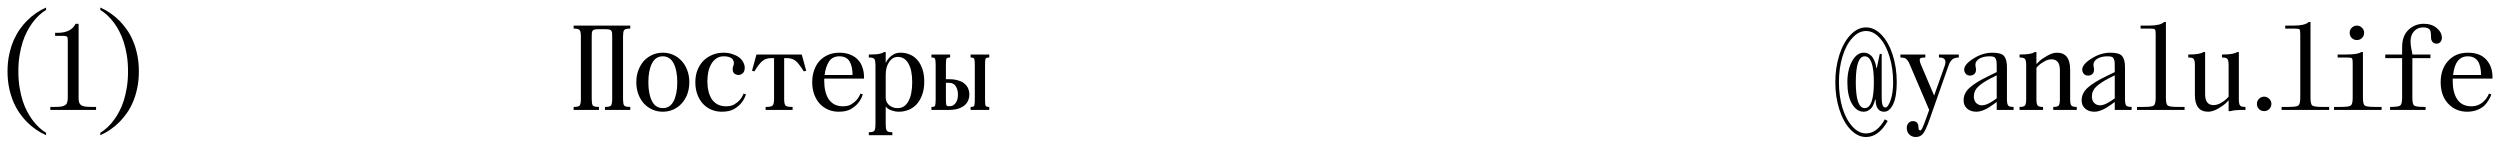
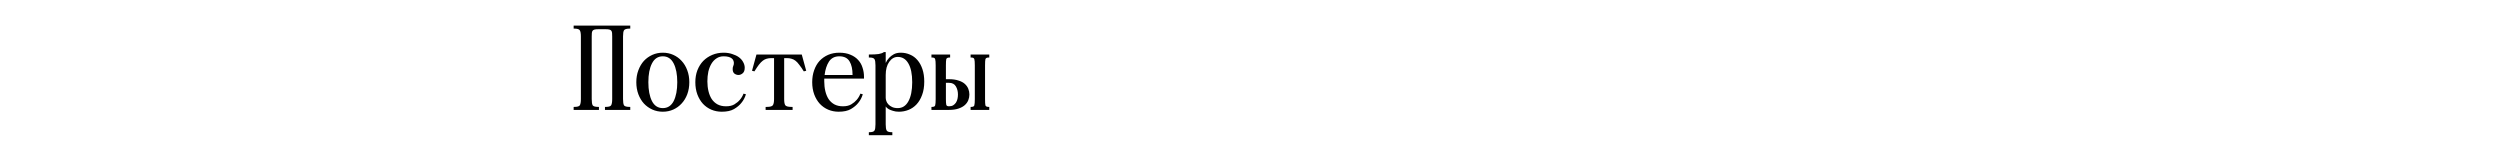
<svg xmlns="http://www.w3.org/2000/svg" viewBox="5999.78 4035.9 332.084 19.2">
  <path fill="black" fill-opacity="1" stroke="" stroke-opacity="1" stroke-width="1" fill-rule="evenodd" id="tSvg12dcb47a75" d="M 6075.98 4039.7 C 6075.98 4039.3 6075.98 4039.3 6075.98 4039.3 C 6075.98 4039.3 6083.5 4039.3 6083.5 4039.3 C 6083.5 4039.3 6083.5 4039.7 6083.5 4039.7 C 6083.5 4039.7 6083.42 4039.7 6083.42 4039.7 C 6083.015 4039.7 6082.764 4039.775 6082.668 4039.924 C 6082.583 4040.063 6082.54 4040.335 6082.54 4040.74 C 6082.54 4049.06 6082.54 4049.06 6082.54 4049.06 C 6082.54 4049.465 6082.583 4049.743 6082.668 4049.892 C 6082.764 4050.031 6083.015 4050.1 6083.42 4050.1 C 6083.5 4050.1 6083.5 4050.1 6083.5 4050.1 C 6083.5 4050.1 6083.5 4050.5 6083.5 4050.5 C 6083.5 4050.5 6080.14 4050.5 6080.14 4050.5 C 6080.14 4050.5 6080.14 4050.1 6080.14 4050.1 C 6080.14 4050.1 6080.22 4050.1 6080.22 4050.1 C 6080.625 4050.1 6080.871 4050.031 6080.956 4049.892 C 6081.052 4049.743 6081.1 4049.465 6081.1 4049.06 C 6081.1 4040.74 6081.1 4040.74 6081.1 4040.74 C 6081.1 4040.559 6081.095 4040.409 6081.084 4040.292 C 6081.073 4040.164 6081.041 4040.063 6080.988 4039.988 C 6080.935 4039.913 6080.849 4039.86 6080.732 4039.828 C 6080.615 4039.796 6080.444 4039.78 6080.22 4039.78 C 6079.26 4039.78 6079.26 4039.78 6079.26 4039.78 C 6079.036 4039.78 6078.865 4039.796 6078.748 4039.828 C 6078.631 4039.86 6078.545 4039.913 6078.492 4039.988 C 6078.439 4040.063 6078.407 4040.164 6078.396 4040.292 C 6078.385 4040.409 6078.38 4040.559 6078.38 4040.74 C 6078.38 4049.06 6078.38 4049.06 6078.38 4049.06 C 6078.38 4049.465 6078.423 4049.743 6078.508 4049.892 C 6078.604 4050.031 6078.855 4050.1 6079.26 4050.1 C 6079.34 4050.1 6079.34 4050.1 6079.34 4050.1 C 6079.34 4050.1 6079.34 4050.5 6079.34 4050.5 C 6079.34 4050.5 6075.98 4050.5 6075.98 4050.5 C 6075.98 4050.5 6075.98 4050.1 6075.98 4050.1 C 6075.98 4050.1 6076.06 4050.1 6076.06 4050.1 C 6076.465 4050.1 6076.711 4050.031 6076.796 4049.892 C 6076.892 4049.743 6076.94 4049.465 6076.94 4049.06 C 6076.94 4040.74 6076.94 4040.74 6076.94 4040.74 C 6076.94 4040.335 6076.892 4040.063 6076.796 4039.924 C 6076.711 4039.775 6076.465 4039.7 6076.06 4039.7 C 6075.98 4039.7 6075.98 4039.7 6075.98 4039.7 M 6087.824 4042.9 C 6088.326 4042.9 6088.79 4042.996 6089.216 4043.188 C 6089.643 4043.38 6090.011 4043.647 6090.32 4043.988 C 6090.64 4044.329 6090.891 4044.745 6091.072 4045.236 C 6091.254 4045.716 6091.344 4046.244 6091.344 4046.82 C 6091.344 4047.396 6091.254 4047.929 6091.072 4048.42 C 6090.891 4048.9 6090.64 4049.311 6090.32 4049.652 C 6090.011 4049.993 6089.643 4050.26 6089.216 4050.452 C 6088.79 4050.644 6088.326 4050.74 6087.824 4050.74 C 6087.323 4050.74 6086.859 4050.644 6086.432 4050.452 C 6086.006 4050.26 6085.632 4049.993 6085.312 4049.652 C 6085.003 4049.311 6084.758 4048.9 6084.576 4048.42 C 6084.395 4047.929 6084.304 4047.396 6084.304 4046.82 C 6084.304 4046.244 6084.395 4045.716 6084.576 4045.236 C 6084.758 4044.745 6085.003 4044.329 6085.312 4043.988 C 6085.632 4043.647 6086.006 4043.38 6086.432 4043.188 C 6086.859 4042.996 6087.323 4042.9 6087.824 4042.9Z M 6085.904 4046.82 C 6085.904 4047.865 6086.064 4048.703 6086.384 4049.332 C 6086.704 4049.951 6087.184 4050.26 6087.824 4050.26 C 6088.464 4050.26 6088.944 4049.951 6089.264 4049.332 C 6089.584 4048.703 6089.744 4047.865 6089.744 4046.82 C 6089.744 4045.775 6089.584 4044.943 6089.264 4044.324 C 6088.944 4043.695 6088.464 4043.38 6087.824 4043.38 C 6087.184 4043.38 6086.704 4043.695 6086.384 4044.324 C 6086.064 4044.943 6085.904 4045.775 6085.904 4046.82Z M 6095.904 4042.9 C 6096.32 4042.9 6096.699 4042.959 6097.04 4043.076 C 6097.392 4043.183 6097.691 4043.327 6097.936 4043.508 C 6098.182 4043.689 6098.368 4043.903 6098.496 4044.148 C 6098.635 4044.393 6098.704 4044.644 6098.704 4044.9 C 6098.704 4045.241 6098.614 4045.487 6098.432 4045.636 C 6098.251 4045.785 6098.064 4045.86 6097.872 4045.86 C 6097.691 4045.86 6097.515 4045.801 6097.344 4045.684 C 6097.184 4045.556 6097.104 4045.353 6097.104 4045.076 C 6097.104 4044.905 6097.131 4044.767 6097.184 4044.66 C 6097.238 4044.553 6097.264 4044.42 6097.264 4044.26 C 6097.264 4044.164 6097.243 4044.063 6097.2 4043.956 C 6097.168 4043.849 6097.099 4043.753 6096.992 4043.668 C 6096.896 4043.583 6096.758 4043.513 6096.576 4043.46 C 6096.406 4043.407 6096.182 4043.38 6095.904 4043.38 C 6095.542 4043.38 6095.227 4043.471 6094.96 4043.652 C 6094.694 4043.823 6094.47 4044.057 6094.288 4044.356 C 6094.107 4044.655 6093.968 4045.007 6093.872 4045.412 C 6093.787 4045.817 6093.744 4046.249 6093.744 4046.708 C 6093.744 4047.167 6093.792 4047.599 6093.888 4048.004 C 6093.984 4048.409 6094.128 4048.761 6094.32 4049.06 C 6094.523 4049.359 6094.779 4049.593 6095.088 4049.764 C 6095.408 4049.935 6095.787 4050.02 6096.224 4050.02 C 6096.672 4050.02 6097.04 4049.935 6097.328 4049.764 C 6097.627 4049.583 6097.867 4049.385 6098.048 4049.172 C 6098.262 4048.927 6098.427 4048.649 6098.544 4048.34 C 6098.864 4048.42 6098.864 4048.42 6098.864 4048.42 C 6098.736 4048.857 6098.534 4049.241 6098.256 4049.572 C 6098.022 4049.871 6097.696 4050.143 6097.28 4050.388 C 6096.875 4050.623 6096.336 4050.74 6095.664 4050.74 C 6095.163 4050.74 6094.699 4050.649 6094.272 4050.468 C 6093.846 4050.287 6093.472 4050.025 6093.152 4049.684 C 6092.843 4049.343 6092.598 4048.932 6092.416 4048.452 C 6092.235 4047.961 6092.144 4047.417 6092.144 4046.82 C 6092.144 4046.244 6092.235 4045.716 6092.416 4045.236 C 6092.608 4044.745 6092.87 4044.329 6093.2 4043.988 C 6093.542 4043.647 6093.942 4043.38 6094.4 4043.188 C 6094.859 4042.996 6095.36 4042.9 6095.904 4042.9Z M 6099.672 4045.3 C 6100.264 4043.14 6100.264 4043.14 6100.264 4043.14 C 6100.264 4043.14 6106.28 4043.14 6106.28 4043.14 C 6106.28 4043.14 6106.872 4045.3 6106.872 4045.3 C 6106.872 4045.3 6106.552 4045.38 6106.552 4045.38 C 6106.328 4045.017 6106.125 4044.724 6105.944 4044.5 C 6105.773 4044.265 6105.603 4044.084 6105.432 4043.956 C 6105.261 4043.828 6105.085 4043.743 6104.904 4043.7 C 6104.733 4043.647 6104.536 4043.62 6104.312 4043.62 C 6103.944 4043.62 6103.944 4043.62 6103.944 4043.62 C 6103.944 4043.62 6103.944 4049.06 6103.944 4049.06 C 6103.944 4049.455 6103.992 4049.727 6104.088 4049.876 C 6104.195 4050.025 6104.467 4050.1 6104.904 4050.1 C 6105.064 4050.1 6105.064 4050.1 6105.064 4050.1 C 6105.064 4050.1 6105.064 4050.5 6105.064 4050.5 C 6105.064 4050.5 6101.48 4050.5 6101.48 4050.5 C 6101.48 4050.5 6101.48 4050.1 6101.48 4050.1 C 6101.48 4050.1 6101.64 4050.1 6101.64 4050.1 C 6102.077 4050.1 6102.344 4050.025 6102.44 4049.876 C 6102.547 4049.727 6102.6 4049.455 6102.6 4049.06 C 6102.6 4043.62 6102.6 4043.62 6102.6 4043.62 C 6102.6 4043.62 6102.232 4043.62 6102.232 4043.62 C 6102.008 4043.62 6101.805 4043.647 6101.624 4043.7 C 6101.453 4043.743 6101.283 4043.828 6101.112 4043.956 C 6100.941 4044.084 6100.765 4044.265 6100.584 4044.5 C 6100.413 4044.724 6100.216 4045.017 6099.992 4045.38 C 6099.672 4045.3 6099.672 4045.3 6099.672 4045.3 M 6107.668 4046.82 C 6107.668 4046.244 6107.753 4045.716 6107.924 4045.236 C 6108.095 4044.745 6108.335 4044.329 6108.644 4043.988 C 6108.964 4043.647 6109.343 4043.38 6109.78 4043.188 C 6110.228 4042.996 6110.724 4042.9 6111.268 4042.9 C 6111.844 4042.9 6112.34 4042.991 6112.756 4043.172 C 6113.172 4043.343 6113.513 4043.577 6113.78 4043.876 C 6114.047 4044.164 6114.239 4044.505 6114.356 4044.9 C 6114.484 4045.284 6114.548 4045.684 6114.548 4046.1 C 6114.548 4046.34 6114.548 4046.34 6114.548 4046.34 C 6114.548 4046.34 6109.268 4046.34 6109.268 4046.34 C 6109.268 4046.34 6109.268 4046.708 6109.268 4046.708 C 6109.268 4047.167 6109.316 4047.599 6109.412 4048.004 C 6109.508 4048.409 6109.652 4048.761 6109.844 4049.06 C 6110.047 4049.359 6110.303 4049.593 6110.612 4049.764 C 6110.932 4049.935 6111.311 4050.02 6111.748 4050.02 C 6112.196 4050.02 6112.564 4049.935 6112.852 4049.764 C 6113.151 4049.583 6113.391 4049.385 6113.572 4049.172 C 6113.785 4048.927 6113.951 4048.649 6114.068 4048.34 C 6114.388 4048.42 6114.388 4048.42 6114.388 4048.42 C 6114.26 4048.857 6114.057 4049.241 6113.78 4049.572 C 6113.545 4049.871 6113.22 4050.143 6112.804 4050.388 C 6112.399 4050.623 6111.86 4050.74 6111.188 4050.74 C 6110.687 4050.74 6110.223 4050.649 6109.796 4050.468 C 6109.369 4050.287 6108.996 4050.025 6108.676 4049.684 C 6108.367 4049.343 6108.121 4048.932 6107.94 4048.452 C 6107.759 4047.961 6107.668 4047.417 6107.668 4046.82Z M 6113.028 4045.86 C 6113.028 4045.092 6112.895 4044.489 6112.628 4044.052 C 6112.361 4043.604 6111.908 4043.38 6111.268 4043.38 C 6110.66 4043.38 6110.201 4043.615 6109.892 4044.084 C 6109.593 4044.553 6109.401 4045.145 6109.316 4045.86 C 6113.028 4045.86 6113.028 4045.86 6113.028 4045.86 M 6115.192 4043.14 C 6115.272 4043.14 6115.272 4043.14 6115.272 4043.14 C 6115.795 4043.14 6116.205 4043.119 6116.504 4043.076 C 6116.803 4043.023 6117.032 4042.937 6117.192 4042.82 C 6117.432 4042.82 6117.432 4042.82 6117.432 4042.82 C 6117.432 4042.82 6117.432 4044.26 6117.432 4044.26 C 6117.549 4044.004 6117.704 4043.775 6117.896 4043.572 C 6118.056 4043.401 6118.259 4043.247 6118.504 4043.108 C 6118.76 4042.969 6119.069 4042.9 6119.432 4042.9 C 6119.869 4042.9 6120.28 4042.985 6120.664 4043.156 C 6121.048 4043.316 6121.379 4043.561 6121.656 4043.892 C 6121.933 4044.212 6122.152 4044.612 6122.312 4045.092 C 6122.472 4045.572 6122.552 4046.121 6122.552 4046.74 C 6122.552 4047.423 6122.456 4048.015 6122.264 4048.516 C 6122.083 4049.017 6121.837 4049.433 6121.528 4049.764 C 6121.219 4050.095 6120.861 4050.34 6120.456 4050.5 C 6120.051 4050.66 6119.629 4050.74 6119.192 4050.74 C 6118.893 4050.74 6118.632 4050.703 6118.408 4050.628 C 6118.195 4050.564 6118.013 4050.495 6117.864 4050.42 C 6117.725 4050.335 6117.619 4050.255 6117.544 4050.18 C 6117.48 4050.095 6117.443 4050.047 6117.432 4050.036 C 6117.432 4052.42 6117.432 4052.42 6117.432 4052.42 C 6117.432 4052.825 6117.475 4053.097 6117.56 4053.236 C 6117.645 4053.385 6117.869 4053.46 6118.232 4053.46 C 6118.312 4053.46 6118.312 4053.46 6118.312 4053.46 C 6118.312 4053.46 6118.312 4053.86 6118.312 4053.86 C 6118.312 4053.86 6115.192 4053.86 6115.192 4053.86 C 6115.192 4053.86 6115.192 4053.46 6115.192 4053.46 C 6115.192 4053.46 6115.272 4053.46 6115.272 4053.46 C 6115.635 4053.46 6115.859 4053.385 6115.944 4053.236 C 6116.029 4053.097 6116.072 4052.825 6116.072 4052.42 C 6116.072 4044.58 6116.072 4044.58 6116.072 4044.58 C 6116.072 4044.175 6116.029 4043.903 6115.944 4043.764 C 6115.859 4043.615 6115.635 4043.54 6115.272 4043.54 C 6115.192 4043.54 6115.192 4043.54 6115.192 4043.54 C 6115.192 4043.54 6115.192 4043.14 6115.192 4043.14 M 6117.432 4048.9 C 6117.432 4049.017 6117.459 4049.156 6117.512 4049.316 C 6117.565 4049.476 6117.656 4049.625 6117.784 4049.764 C 6117.912 4049.903 6118.077 4050.02 6118.28 4050.116 C 6118.483 4050.212 6118.733 4050.26 6119.032 4050.26 C 6119.64 4050.26 6120.109 4049.961 6120.44 4049.364 C 6120.781 4048.756 6120.952 4047.908 6120.952 4046.82 C 6120.952 4045.732 6120.781 4044.9 6120.44 4044.324 C 6120.109 4043.748 6119.64 4043.46 6119.032 4043.46 C 6118.584 4043.46 6118.205 4043.679 6117.896 4044.116 C 6117.587 4044.553 6117.432 4045.135 6117.432 4045.86 C 6117.432 4048.9 6117.432 4048.9 6117.432 4048.9 M 6125.988 4043.14 C 6125.988 4043.54 6125.988 4043.54 6125.988 4043.54 C 6125.988 4043.54 6125.908 4043.54 6125.908 4043.54 C 6125.663 4043.54 6125.519 4043.615 6125.476 4043.764 C 6125.444 4043.903 6125.428 4044.175 6125.428 4044.58 C 6125.428 4046.42 6125.428 4046.42 6125.428 4046.42 C 6125.428 4046.42 6125.828 4046.42 6125.828 4046.42 C 6126.329 4046.42 6126.751 4046.479 6127.092 4046.596 C 6127.444 4046.703 6127.727 4046.852 6127.94 4047.044 C 6128.153 4047.236 6128.308 4047.455 6128.404 4047.7 C 6128.5 4047.945 6128.548 4048.196 6128.548 4048.452 C 6128.548 4048.708 6128.5 4048.959 6128.404 4049.204 C 6128.308 4049.449 6128.153 4049.668 6127.94 4049.86 C 6127.727 4050.052 6127.444 4050.207 6127.092 4050.324 C 6126.751 4050.441 6126.329 4050.5 6125.828 4050.5 C 6123.508 4050.5 6123.508 4050.5 6123.508 4050.5 C 6123.508 4050.5 6123.508 4050.1 6123.508 4050.1 C 6123.508 4050.1 6123.588 4050.1 6123.588 4050.1 C 6123.833 4050.1 6123.972 4050.031 6124.004 4049.892 C 6124.047 4049.743 6124.068 4049.465 6124.068 4049.06 C 6124.068 4044.58 6124.068 4044.58 6124.068 4044.58 C 6124.068 4044.175 6124.047 4043.903 6124.004 4043.764 C 6123.972 4043.615 6123.833 4043.54 6123.588 4043.54 C 6123.508 4043.54 6123.508 4043.54 6123.508 4043.54 C 6123.508 4043.54 6123.508 4043.14 6123.508 4043.14 C 6123.508 4043.14 6125.988 4043.14 6125.988 4043.14 M 6131.188 4043.14 C 6131.188 4043.54 6131.188 4043.54 6131.188 4043.54 C 6131.188 4043.54 6131.108 4043.54 6131.108 4043.54 C 6130.863 4043.54 6130.719 4043.615 6130.676 4043.764 C 6130.644 4043.903 6130.628 4044.175 6130.628 4044.58 C 6130.628 4049.06 6130.628 4049.06 6130.628 4049.06 C 6130.628 4049.465 6130.644 4049.743 6130.676 4049.892 C 6130.719 4050.031 6130.863 4050.1 6131.108 4050.1 C 6131.188 4050.1 6131.188 4050.1 6131.188 4050.1 C 6131.188 4050.1 6131.188 4050.5 6131.188 4050.5 C 6131.188 4050.5 6128.708 4050.5 6128.708 4050.5 C 6128.708 4050.5 6128.708 4050.1 6128.708 4050.1 C 6128.708 4050.1 6128.788 4050.1 6128.788 4050.1 C 6129.033 4050.1 6129.172 4050.031 6129.204 4049.892 C 6129.247 4049.743 6129.268 4049.465 6129.268 4049.06 C 6129.268 4044.58 6129.268 4044.58 6129.268 4044.58 C 6129.268 4044.175 6129.247 4043.903 6129.204 4043.764 C 6129.172 4043.615 6129.033 4043.54 6128.788 4043.54 C 6128.708 4043.54 6128.708 4043.54 6128.708 4043.54 C 6128.708 4043.54 6128.708 4043.14 6128.708 4043.14 C 6128.708 4043.14 6131.188 4043.14 6131.188 4043.14 M 6125.428 4046.9 C 6125.428 4049.06 6125.428 4049.06 6125.428 4049.06 C 6125.428 4049.423 6125.444 4049.673 6125.476 4049.812 C 6125.508 4049.951 6125.625 4050.02 6125.828 4050.02 C 6126.052 4050.02 6126.239 4049.977 6126.388 4049.892 C 6126.537 4049.796 6126.66 4049.679 6126.756 4049.54 C 6126.852 4049.391 6126.921 4049.225 6126.964 4049.044 C 6127.007 4048.852 6127.028 4048.655 6127.028 4048.452 C 6127.028 4048.047 6126.937 4047.689 6126.756 4047.38 C 6126.575 4047.06 6126.265 4046.9 6125.828 4046.9 C 6125.428 4046.9 6125.428 4046.9 6125.428 4046.9" />
-   <path fill="black" fill-opacity="1" stroke="" stroke-opacity="1" stroke-width="1" fill-rule="evenodd" id="tSvg12ef6e0f486" d="M 6247.476 4043.38 C 6246.687 4043.38 6246.292 4044.527 6246.292 4046.82 C 6246.292 4049.113 6246.687 4050.26 6247.476 4050.26 C 6248.287 4050.26 6248.692 4049.113 6248.692 4046.82 C 6248.692 4044.527 6248.287 4043.38 6247.476 4043.38Z M 6251.252 4046.82 C 6251.252 4045.593 6251.092 4044.463 6250.772 4043.428 C 6250.463 4042.383 6250.031 4041.556 6249.476 4040.948 C 6248.921 4040.329 6248.313 4040.02 6247.652 4040.02 C 6246.991 4040.02 6246.383 4040.329 6245.828 4040.948 C 6245.273 4041.556 6244.836 4042.383 6244.516 4043.428 C 6244.207 4044.463 6244.052 4045.593 6244.052 4046.82 C 6244.052 4048.047 6244.207 4049.183 6244.516 4050.228 C 6244.836 4051.263 6245.273 4052.084 6245.828 4052.692 C 6246.383 4053.311 6246.991 4053.62 6247.652 4053.62 C 6248.623 4053.62 6249.455 4052.996 6250.148 4051.748 C 6250.532 4051.972 6250.532 4051.972 6250.532 4051.972 C 6249.732 4053.391 6248.772 4054.1 6247.652 4054.1 C 6246.916 4054.1 6246.233 4053.775 6245.604 4053.124 C 6244.975 4052.473 6244.479 4051.588 6244.116 4050.468 C 6243.753 4049.348 6243.572 4048.132 6243.572 4046.82 C 6243.572 4045.508 6243.753 4044.292 6244.116 4043.172 C 6244.479 4042.052 6244.975 4041.167 6245.604 4040.516 C 6246.233 4039.865 6246.916 4039.54 6247.652 4039.54 C 6248.388 4039.54 6249.071 4039.865 6249.7 4040.516 C 6250.329 4041.167 6250.825 4042.052 6251.188 4043.172 C 6251.551 4044.292 6251.732 4045.508 6251.732 4046.82 C 6251.732 4048.1 6251.572 4049.076 6251.252 4049.748 C 6250.932 4050.409 6250.532 4050.74 6250.052 4050.74 C 6249.689 4050.74 6249.412 4050.607 6249.22 4050.34 C 6249.028 4050.073 6248.932 4049.7 6248.932 4049.22 C 6248.932 4049.14 6248.932 4049.14 6248.932 4049.14 C 6248.932 4049.14 6248.852 4049.14 6248.852 4049.14 C 6248.841 4049.183 6248.825 4049.241 6248.804 4049.316 C 6248.793 4049.391 6248.751 4049.519 6248.676 4049.7 C 6248.612 4049.881 6248.527 4050.041 6248.42 4050.18 C 6248.324 4050.319 6248.175 4050.447 6247.972 4050.564 C 6247.78 4050.681 6247.567 4050.74 6247.332 4050.74 C 6246.713 4050.74 6246.196 4050.388 6245.78 4049.684 C 6245.375 4048.98 6245.172 4048.025 6245.172 4046.82 C 6245.172 4045.711 6245.38 4044.783 6245.796 4044.036 C 6246.212 4043.279 6246.724 4042.9 6247.332 4042.9 C 6247.62 4042.9 6247.871 4042.969 6248.084 4043.108 C 6248.308 4043.247 6248.473 4043.417 6248.58 4043.62 C 6248.697 4043.812 6248.788 4044.004 6248.852 4044.196 C 6248.927 4044.388 6248.969 4044.553 6248.98 4044.692 C 6249.012 4044.9 6249.012 4044.9 6249.012 4044.9 C 6249.012 4044.9 6249.092 4044.9 6249.092 4044.9 C 6249.092 4044.9 6249.476 4043.06 6249.476 4043.06 C 6249.476 4043.06 6249.732 4043.06 6249.732 4043.06 C 6249.732 4043.06 6249.732 4048.9 6249.732 4048.9 C 6249.732 4049.753 6249.892 4050.18 6250.212 4050.18 C 6250.457 4050.18 6250.692 4049.855 6250.916 4049.204 C 6251.14 4048.553 6251.252 4047.759 6251.252 4046.82Z M 6259.977 4043.14 C 6259.977 4043.54 6259.977 4043.54 6259.977 4043.54 C 6259.742 4043.54 6259.545 4043.572 6259.385 4043.636 C 6259.225 4043.689 6259.092 4043.785 6258.985 4043.924 C 6258.878 4044.052 6258.793 4044.18 6258.729 4044.308 C 6258.676 4044.425 6258.612 4044.596 6258.537 4044.82 C 6256.105 4051.732 6256.105 4051.732 6256.105 4051.732 C 6255.796 4052.628 6255.518 4053.247 6255.273 4053.588 C 6255.028 4053.929 6254.692 4054.1 6254.265 4054.1 C 6253.913 4054.1 6253.625 4053.988 6253.401 4053.764 C 6253.177 4053.54 6253.065 4053.257 6253.065 4052.916 C 6253.065 4052.639 6253.14 4052.415 6253.289 4052.244 C 6253.449 4052.073 6253.641 4051.988 6253.865 4051.988 C 6254.366 4051.988 6254.617 4052.276 6254.617 4052.852 C 6254.617 4053.097 6254.697 4053.22 6254.857 4053.22 C 6254.942 4053.22 6255.033 4053.119 6255.129 4052.916 C 6255.225 4052.724 6255.401 4052.276 6255.657 4051.572 C 6256.041 4050.5 6256.041 4050.5 6256.041 4050.5 C 6256.041 4050.5 6253.577 4044.74 6253.577 4044.74 C 6253.47 4044.473 6253.39 4044.292 6253.337 4044.196 C 6253.294 4044.1 6253.22 4043.988 6253.113 4043.86 C 6253.006 4043.721 6252.884 4043.636 6252.745 4043.604 C 6252.606 4043.561 6252.43 4043.54 6252.217 4043.54 C 6252.217 4043.14 6252.217 4043.14 6252.217 4043.14 C 6252.217 4043.14 6255.529 4043.14 6255.529 4043.14 C 6255.529 4043.14 6255.529 4043.54 6255.529 4043.54 C 6255.145 4043.54 6254.916 4043.583 6254.841 4043.668 C 6254.734 4043.796 6254.772 4044.073 6254.953 4044.5 C 6256.697 4048.596 6256.697 4048.596 6256.697 4048.596 C 6256.697 4048.596 6258.057 4044.772 6258.057 4044.772 C 6258.217 4044.367 6258.244 4044.063 6258.137 4043.86 C 6258.041 4043.647 6257.801 4043.54 6257.417 4043.54 C 6257.337 4043.54 6257.337 4043.54 6257.337 4043.54 C 6257.337 4043.54 6257.337 4043.14 6257.337 4043.14 C 6257.337 4043.14 6259.977 4043.14 6259.977 4043.14 M 6266.371 4044.82 C 6266.371 4049.06 6266.371 4049.06 6266.371 4049.06 C 6266.371 4049.476 6266.419 4049.753 6266.515 4049.892 C 6266.611 4050.031 6266.83 4050.1 6267.171 4050.1 C 6267.251 4050.1 6267.251 4050.1 6267.251 4050.1 C 6267.251 4050.1 6267.251 4050.5 6267.251 4050.5 C 6267.251 4050.5 6265.011 4050.5 6265.011 4050.5 C 6265.011 4050.5 6265.011 4049.444 6265.011 4049.444 C 6265.011 4049.444 6264.595 4049.748 6264.595 4049.748 C 6263.71 4050.409 6262.942 4050.74 6262.291 4050.74 C 6261.801 4050.74 6261.395 4050.601 6261.075 4050.324 C 6260.766 4050.047 6260.611 4049.684 6260.611 4049.236 C 6260.611 4048.596 6260.878 4048.036 6261.411 4047.556 C 6261.955 4047.065 6262.782 4046.553 6263.891 4046.02 C 6265.011 4045.476 6265.011 4045.476 6265.011 4045.476 C 6265.011 4045.476 6265.011 4044.82 6265.011 4044.82 C 6265.011 4044.5 6265.006 4044.276 6264.995 4044.148 C 6264.985 4044.009 6264.947 4043.871 6264.883 4043.732 C 6264.83 4043.583 6264.734 4043.487 6264.595 4043.444 C 6264.467 4043.401 6264.286 4043.38 6264.051 4043.38 C 6263.497 4043.38 6263.043 4043.487 6262.691 4043.7 C 6262.35 4043.913 6262.179 4044.18 6262.179 4044.5 C 6262.179 4044.564 6262.19 4044.66 6262.211 4044.788 C 6262.243 4044.916 6262.259 4045.039 6262.259 4045.156 C 6262.259 4045.412 6262.179 4045.609 6262.019 4045.748 C 6261.859 4045.876 6261.678 4045.94 6261.475 4045.94 C 6261.23 4045.94 6261.038 4045.86 6260.899 4045.7 C 6260.761 4045.54 6260.691 4045.353 6260.691 4045.14 C 6260.691 4044.681 6261.097 4044.196 6261.907 4043.684 C 6262.718 4043.161 6263.566 4042.9 6264.451 4042.9 C 6265.251 4042.9 6265.769 4043.055 6266.003 4043.364 C 6266.249 4043.673 6266.371 4044.159 6266.371 4044.82Z M 6264.547 4049.284 C 6265.011 4048.964 6265.011 4048.964 6265.011 4048.964 C 6265.011 4048.964 6265.011 4045.908 6265.011 4045.908 C 6265.011 4045.908 6264.211 4046.308 6264.211 4046.308 C 6263.507 4046.671 6262.958 4047.033 6262.563 4047.396 C 6262.169 4047.759 6261.971 4048.196 6261.971 4048.708 C 6261.971 4049.071 6262.073 4049.359 6262.275 4049.572 C 6262.489 4049.785 6262.75 4049.892 6263.059 4049.892 C 6263.454 4049.892 6263.95 4049.689 6264.547 4049.284Z M 6270.285 4044.9 C 6270.285 4049.06 6270.285 4049.06 6270.285 4049.06 C 6270.285 4049.476 6270.333 4049.753 6270.429 4049.892 C 6270.525 4050.031 6270.744 4050.1 6271.085 4050.1 C 6271.165 4050.1 6271.165 4050.1 6271.165 4050.1 C 6271.165 4050.1 6271.165 4050.5 6271.165 4050.5 C 6271.165 4050.5 6268.045 4050.5 6268.045 4050.5 C 6268.045 4050.5 6268.045 4050.1 6268.045 4050.1 C 6268.045 4050.1 6268.125 4050.1 6268.125 4050.1 C 6268.466 4050.1 6268.685 4050.031 6268.781 4049.892 C 6268.877 4049.753 6268.925 4049.476 6268.925 4049.06 C 6268.925 4044.58 6268.925 4044.58 6268.925 4044.58 C 6268.925 4044.164 6268.877 4043.887 6268.781 4043.748 C 6268.685 4043.609 6268.466 4043.54 6268.125 4043.54 C 6268.045 4043.54 6268.045 4043.54 6268.045 4043.54 C 6268.045 4043.54 6268.045 4043.14 6268.045 4043.14 C 6268.045 4043.14 6268.125 4043.14 6268.125 4043.14 C 6269.117 4043.14 6269.757 4043.033 6270.045 4042.82 C 6270.285 4042.82 6270.285 4042.82 6270.285 4042.82 C 6270.285 4042.82 6270.285 4044.42 6270.285 4044.42 C 6270.392 4044.303 6270.53 4044.164 6270.701 4044.004 C 6270.872 4043.833 6271.197 4043.609 6271.677 4043.332 C 6272.157 4043.044 6272.6 4042.9 6273.005 4042.9 C 6274.178 4042.9 6274.765 4043.647 6274.765 4045.14 C 6274.765 4049.06 6274.765 4049.06 6274.765 4049.06 C 6274.765 4049.476 6274.813 4049.753 6274.909 4049.892 C 6275.005 4050.031 6275.224 4050.1 6275.565 4050.1 C 6275.645 4050.1 6275.645 4050.1 6275.645 4050.1 C 6275.645 4050.1 6275.645 4050.5 6275.645 4050.5 C 6275.645 4050.5 6272.525 4050.5 6272.525 4050.5 C 6272.525 4050.5 6272.525 4050.1 6272.525 4050.1 C 6272.525 4050.1 6272.605 4050.1 6272.605 4050.1 C 6272.946 4050.1 6273.165 4050.031 6273.261 4049.892 C 6273.357 4049.753 6273.405 4049.476 6273.405 4049.06 C 6273.405 4045.22 6273.405 4045.22 6273.405 4045.22 C 6273.405 4044.26 6273.032 4043.78 6272.285 4043.78 C 6271.976 4043.78 6271.656 4043.876 6271.325 4044.068 C 6270.994 4044.249 6270.738 4044.431 6270.557 4044.612 C 6270.285 4044.9 6270.285 4044.9 6270.285 4044.9 M 6282.051 4044.82 C 6282.051 4049.06 6282.051 4049.06 6282.051 4049.06 C 6282.051 4049.476 6282.099 4049.753 6282.195 4049.892 C 6282.291 4050.031 6282.51 4050.1 6282.851 4050.1 C 6282.931 4050.1 6282.931 4050.1 6282.931 4050.1 C 6282.931 4050.1 6282.931 4050.5 6282.931 4050.5 C 6282.931 4050.5 6280.691 4050.5 6280.691 4050.5 C 6280.691 4050.5 6280.691 4049.444 6280.691 4049.444 C 6280.691 4049.444 6280.275 4049.748 6280.275 4049.748 C 6279.39 4050.409 6278.622 4050.74 6277.971 4050.74 C 6277.481 4050.74 6277.075 4050.601 6276.755 4050.324 C 6276.446 4050.047 6276.291 4049.684 6276.291 4049.236 C 6276.291 4048.596 6276.558 4048.036 6277.091 4047.556 C 6277.635 4047.065 6278.462 4046.553 6279.571 4046.02 C 6280.691 4045.476 6280.691 4045.476 6280.691 4045.476 C 6280.691 4045.476 6280.691 4044.82 6280.691 4044.82 C 6280.691 4044.5 6280.686 4044.276 6280.675 4044.148 C 6280.665 4044.009 6280.627 4043.871 6280.563 4043.732 C 6280.51 4043.583 6280.414 4043.487 6280.275 4043.444 C 6280.147 4043.401 6279.966 4043.38 6279.731 4043.38 C 6279.177 4043.38 6278.723 4043.487 6278.371 4043.7 C 6278.03 4043.913 6277.859 4044.18 6277.859 4044.5 C 6277.859 4044.564 6277.87 4044.66 6277.891 4044.788 C 6277.923 4044.916 6277.939 4045.039 6277.939 4045.156 C 6277.939 4045.412 6277.859 4045.609 6277.699 4045.748 C 6277.539 4045.876 6277.358 4045.94 6277.155 4045.94 C 6276.91 4045.94 6276.718 4045.86 6276.579 4045.7 C 6276.441 4045.54 6276.371 4045.353 6276.371 4045.14 C 6276.371 4044.681 6276.777 4044.196 6277.587 4043.684 C 6278.398 4043.161 6279.246 4042.9 6280.131 4042.9 C 6280.931 4042.9 6281.449 4043.055 6281.683 4043.364 C 6281.929 4043.673 6282.051 4044.159 6282.051 4044.82Z M 6280.227 4049.284 C 6280.691 4048.964 6280.691 4048.964 6280.691 4048.964 C 6280.691 4048.964 6280.691 4045.908 6280.691 4045.908 C 6280.691 4045.908 6279.891 4046.308 6279.891 4046.308 C 6279.187 4046.671 6278.638 4047.033 6278.243 4047.396 C 6277.849 4047.759 6277.651 4048.196 6277.651 4048.708 C 6277.651 4049.071 6277.753 4049.359 6277.955 4049.572 C 6278.169 4049.785 6278.43 4049.892 6278.739 4049.892 C 6279.134 4049.892 6279.63 4049.689 6280.227 4049.284Z M 6287.485 4038.82 C 6287.485 4048.9 6287.485 4048.9 6287.485 4048.9 C 6287.485 4049.433 6287.56 4049.769 6287.709 4049.908 C 6287.869 4050.036 6288.301 4050.1 6289.005 4050.1 C 6289.965 4050.1 6289.965 4050.1 6289.965 4050.1 C 6289.965 4050.1 6289.965 4050.5 6289.965 4050.5 C 6289.965 4050.5 6283.645 4050.5 6283.645 4050.5 C 6283.645 4050.5 6283.645 4050.1 6283.645 4050.1 C 6283.645 4050.1 6284.605 4050.1 6284.605 4050.1 C 6285.309 4050.1 6285.736 4050.036 6285.885 4049.908 C 6286.045 4049.769 6286.125 4049.433 6286.125 4048.9 C 6286.125 4040.42 6286.125 4040.42 6286.125 4040.42 C 6286.125 4040.089 6286.093 4039.887 6286.029 4039.812 C 6285.965 4039.737 6285.757 4039.7 6285.405 4039.7 C 6284.125 4039.7 6284.125 4039.7 6284.125 4039.7 C 6284.125 4039.7 6284.125 4039.3 6284.125 4039.3 C 6284.125 4039.3 6285.245 4039.3 6285.245 4039.3 C 6286.258 4039.3 6286.925 4039.14 6287.245 4038.82 C 6287.485 4038.82 6287.485 4038.82 6287.485 4038.82 M 6297.174 4042.82 C 6297.174 4049.06 6297.174 4049.06 6297.174 4049.06 C 6297.174 4049.476 6297.222 4049.753 6297.318 4049.892 C 6297.414 4050.031 6297.632 4050.1 6297.974 4050.1 C 6298.054 4050.1 6298.054 4050.1 6298.054 4050.1 C 6298.054 4050.1 6298.054 4050.5 6298.054 4050.5 C 6298.054 4050.5 6297.974 4050.5 6297.974 4050.5 C 6297.014 4050.5 6296.374 4050.553 6296.054 4050.66 C 6295.814 4050.66 6295.814 4050.66 6295.814 4050.66 C 6295.814 4050.66 6295.814 4049.22 6295.814 4049.22 C 6295.707 4049.337 6295.568 4049.481 6295.398 4049.652 C 6295.227 4049.812 6294.902 4050.036 6294.422 4050.324 C 6293.942 4050.601 6293.499 4050.74 6293.094 4050.74 C 6291.92 4050.74 6291.334 4049.993 6291.334 4048.5 C 6291.334 4044.58 6291.334 4044.58 6291.334 4044.58 C 6291.334 4044.164 6291.286 4043.887 6291.19 4043.748 C 6291.094 4043.609 6290.875 4043.54 6290.534 4043.54 C 6290.454 4043.54 6290.454 4043.54 6290.454 4043.54 C 6290.454 4043.54 6290.454 4043.14 6290.454 4043.14 C 6290.454 4043.14 6290.534 4043.14 6290.534 4043.14 C 6291.526 4043.14 6292.166 4043.033 6292.454 4042.82 C 6292.694 4042.82 6292.694 4042.82 6292.694 4042.82 C 6292.694 4042.82 6292.694 4048.42 6292.694 4048.42 C 6292.694 4049.38 6293.067 4049.86 6293.814 4049.86 C 6294.123 4049.86 6294.443 4049.769 6294.774 4049.588 C 6295.104 4049.396 6295.36 4049.209 6295.542 4049.028 C 6295.814 4048.74 6295.814 4048.74 6295.814 4048.74 C 6295.814 4048.74 6295.814 4044.58 6295.814 4044.58 C 6295.814 4044.164 6295.766 4043.887 6295.67 4043.748 C 6295.574 4043.609 6295.355 4043.54 6295.014 4043.54 C 6294.934 4043.54 6294.934 4043.54 6294.934 4043.54 C 6294.934 4043.54 6294.934 4043.14 6294.934 4043.14 C 6294.934 4043.14 6295.014 4043.14 6295.014 4043.14 C 6296.006 4043.14 6296.646 4043.033 6296.934 4042.82 C 6297.174 4042.82 6297.174 4042.82 6297.174 4042.82 M 6299.848 4050.388 C 6299.667 4050.196 6299.576 4049.967 6299.576 4049.7 C 6299.576 4049.433 6299.667 4049.209 6299.848 4049.028 C 6300.04 4048.836 6300.27 4048.74 6300.536 4048.74 C 6300.803 4048.74 6301.027 4048.836 6301.208 4049.028 C 6301.4 4049.209 6301.496 4049.433 6301.496 4049.7 C 6301.496 4049.967 6301.4 4050.196 6301.208 4050.388 C 6301.027 4050.569 6300.803 4050.66 6300.536 4050.66 C 6300.27 4050.66 6300.04 4050.569 6299.848 4050.388Z M 6306.692 4038.82 C 6306.692 4048.9 6306.692 4048.9 6306.692 4048.9 C 6306.692 4049.433 6306.767 4049.769 6306.916 4049.908 C 6307.076 4050.036 6307.508 4050.1 6308.212 4050.1 C 6309.172 4050.1 6309.172 4050.1 6309.172 4050.1 C 6309.172 4050.1 6309.172 4050.5 6309.172 4050.5 C 6309.172 4050.5 6302.852 4050.5 6302.852 4050.5 C 6302.852 4050.5 6302.852 4050.1 6302.852 4050.1 C 6302.852 4050.1 6303.812 4050.1 6303.812 4050.1 C 6304.516 4050.1 6304.943 4050.036 6305.092 4049.908 C 6305.252 4049.769 6305.332 4049.433 6305.332 4048.9 C 6305.332 4040.42 6305.332 4040.42 6305.332 4040.42 C 6305.332 4040.089 6305.3 4039.887 6305.236 4039.812 C 6305.172 4039.737 6304.964 4039.7 6304.612 4039.7 C 6303.332 4039.7 6303.332 4039.7 6303.332 4039.7 C 6303.332 4039.7 6303.332 4039.3 6303.332 4039.3 C 6303.332 4039.3 6304.452 4039.3 6304.452 4039.3 C 6305.466 4039.3 6306.132 4039.14 6306.452 4038.82 C 6306.692 4038.82 6306.692 4038.82 6306.692 4038.82 M 6313.657 4042.82 C 6313.657 4048.9 6313.657 4048.9 6313.657 4048.9 C 6313.657 4049.433 6313.732 4049.769 6313.881 4049.908 C 6314.041 4050.036 6314.473 4050.1 6315.177 4050.1 C 6316.137 4050.1 6316.137 4050.1 6316.137 4050.1 C 6316.137 4050.1 6316.137 4050.5 6316.137 4050.5 C 6316.137 4050.5 6309.817 4050.5 6309.817 4050.5 C 6309.817 4050.5 6309.817 4050.1 6309.817 4050.1 C 6309.817 4050.1 6310.777 4050.1 6310.777 4050.1 C 6311.481 4050.1 6311.908 4050.036 6312.057 4049.908 C 6312.217 4049.769 6312.297 4049.433 6312.297 4048.9 C 6312.297 4044.26 6312.297 4044.26 6312.297 4044.26 C 6312.297 4043.929 6312.265 4043.727 6312.201 4043.652 C 6312.137 4043.577 6311.929 4043.54 6311.577 4043.54 C 6310.297 4043.54 6310.297 4043.54 6310.297 4043.54 C 6310.297 4043.54 6310.297 4043.14 6310.297 4043.14 C 6310.297 4043.14 6311.417 4043.14 6311.417 4043.14 C 6312.463 4043.14 6313.129 4043.033 6313.417 4042.82 C 6313.657 4042.82 6313.657 4042.82 6313.657 4042.82 M 6312.169 4040.948 C 6311.988 4040.756 6311.897 4040.527 6311.897 4040.26 C 6311.897 4039.993 6311.988 4039.769 6312.169 4039.588 C 6312.361 4039.396 6312.591 4039.3 6312.857 4039.3 C 6313.124 4039.3 6313.348 4039.396 6313.529 4039.588 C 6313.721 4039.769 6313.817 4039.993 6313.817 4040.26 C 6313.817 4040.527 6313.721 4040.756 6313.529 4040.948 C 6313.348 4041.129 6313.124 4041.22 6312.857 4041.22 C 6312.591 4041.22 6312.361 4041.129 6312.169 4040.948Z M 6322.622 4043.14 C 6322.622 4043.62 6322.622 4043.62 6322.622 4043.62 C 6322.622 4043.62 6320.222 4043.62 6320.222 4043.62 C 6320.222 4043.62 6320.222 4048.9 6320.222 4048.9 C 6320.222 4049.433 6320.297 4049.769 6320.446 4049.908 C 6320.606 4050.036 6321.038 4050.1 6321.742 4050.1 C 6321.983 4050.1 6321.983 4050.1 6321.983 4050.1 C 6321.983 4050.1 6321.983 4050.5 6321.983 4050.5 C 6321.983 4050.5 6317.262 4050.5 6317.262 4050.5 C 6317.262 4050.5 6317.262 4050.1 6317.262 4050.1 C 6317.262 4050.1 6317.342 4050.1 6317.342 4050.1 C 6318.046 4050.1 6318.473 4050.036 6318.622 4049.908 C 6318.782 4049.769 6318.862 4049.433 6318.862 4048.9 C 6318.862 4043.62 6318.862 4043.62 6318.862 4043.62 C 6318.862 4043.62 6316.622 4043.62 6316.622 4043.62 C 6316.622 4043.62 6316.622 4043.14 6316.622 4043.14 C 6316.622 4043.14 6318.862 4043.14 6318.862 4043.14 C 6318.862 4043.14 6318.862 4042.18 6318.862 4042.18 C 6318.862 4041.167 6319.145 4040.393 6319.71 4039.86 C 6320.276 4039.327 6320.953 4039.06 6321.742 4039.06 C 6322.457 4039.06 6323.033 4039.252 6323.47 4039.636 C 6323.918 4040.009 6324.142 4040.436 6324.142 4040.916 C 6324.142 4041.129 6324.078 4041.316 6323.951 4041.476 C 6323.833 4041.625 6323.662 4041.7 6323.438 4041.7 C 6323.193 4041.7 6323.006 4041.615 6322.878 4041.444 C 6322.761 4041.273 6322.702 4041.092 6322.702 4040.9 C 6322.702 4040.356 6322.654 4040.015 6322.558 4039.876 C 6322.409 4039.652 6322.11 4039.54 6321.662 4039.54 C 6321.15 4039.54 6320.74 4039.716 6320.431 4040.068 C 6320.132 4040.409 6319.982 4040.847 6319.982 4041.38 C 6319.982 4041.711 6320.02 4042.057 6320.094 4042.42 C 6320.18 4042.772 6320.222 4043.012 6320.222 4043.14 C 6322.622 4043.14 6322.622 4043.14 6322.622 4043.14 M 6325.584 4046.708 C 6325.584 4047.689 6325.786 4048.489 6326.192 4049.108 C 6326.608 4049.716 6327.232 4050.02 6328.064 4050.02 C 6328.394 4050.02 6328.698 4049.961 6328.976 4049.844 C 6329.253 4049.727 6329.472 4049.588 6329.632 4049.428 C 6329.802 4049.268 6329.946 4049.108 6330.064 4048.948 C 6330.181 4048.777 6330.266 4048.633 6330.32 4048.516 C 6330.384 4048.34 6330.384 4048.34 6330.384 4048.34 C 6330.384 4048.34 6330.704 4048.42 6330.704 4048.42 C 6330.693 4048.484 6330.666 4048.569 6330.624 4048.676 C 6330.592 4048.772 6330.496 4048.953 6330.336 4049.22 C 6330.176 4049.487 6329.989 4049.727 6329.776 4049.94 C 6329.562 4050.143 6329.253 4050.329 6328.848 4050.5 C 6328.442 4050.66 6327.994 4050.74 6327.504 4050.74 C 6326.49 4050.74 6325.648 4050.383 6324.976 4049.668 C 6324.314 4048.953 6323.984 4048.004 6323.984 4046.82 C 6323.984 4045.657 6324.314 4044.713 6324.976 4043.988 C 6325.637 4043.263 6326.506 4042.9 6327.584 4042.9 C 6328.672 4042.9 6329.488 4043.204 6330.032 4043.812 C 6330.586 4044.42 6330.864 4045.183 6330.864 4046.1 C 6330.864 4046.34 6330.864 4046.34 6330.864 4046.34 C 6330.864 4046.34 6325.584 4046.34 6325.584 4046.34 C 6325.584 4046.34 6325.584 4046.708 6325.584 4046.708 M 6327.584 4043.38 C 6326.464 4043.38 6325.813 4044.207 6325.632 4045.86 C 6329.344 4045.86 6329.344 4045.86 6329.344 4045.86 C 6329.344 4044.207 6328.757 4043.38 6327.584 4043.38Z" />
-   <path fill="black" fill-opacity="1" stroke="" stroke-opacity="1" stroke-width="1" fill-rule="evenodd" id="tSvg5ea4eb773b" d="M 6005.9 4036.9 C 6005.9 4037.22 6005.9 4037.22 6005.9 4037.22 C 6005.217 4037.636 6004.604 4038.217 6004.06 4038.964 C 6003.836 4039.273 6003.612 4039.636 6003.388 4040.052 C 6003.164 4040.468 6002.967 4040.943 6002.796 4041.476 C 6002.625 4041.999 6002.487 4042.585 6002.38 4043.236 C 6002.273 4043.887 6002.22 4044.601 6002.22 4045.38 C 6002.22 4046.159 6002.273 4046.873 6002.38 4047.524 C 6002.487 4048.175 6002.625 4048.767 6002.796 4049.3 C 6002.967 4049.823 6003.164 4050.292 6003.388 4050.708 C 6003.612 4051.124 6003.836 4051.487 6004.06 4051.796 C 6004.604 4052.543 6005.217 4053.124 6005.9 4053.54 C 6005.9 4053.86 6005.9 4053.86 6005.9 4053.86 C 6004.94 4053.433 6004.087 4052.841 6003.34 4052.084 C 6003.02 4051.764 6002.705 4051.385 6002.396 4050.948 C 6002.097 4050.521 6001.825 4050.031 6001.58 4049.476 C 6001.345 4048.921 6001.153 4048.308 6001.004 4047.636 C 6000.855 4046.953 6000.78 4046.201 6000.78 4045.38 C 6000.78 4044.559 6000.855 4043.812 6001.004 4043.14 C 6001.153 4042.457 6001.345 4041.839 6001.58 4041.284 C 6001.825 4040.729 6002.097 4040.239 6002.396 4039.812 C 6002.705 4039.375 6003.02 4038.996 6003.34 4038.676 C 6004.087 4037.919 6004.94 4037.327 6005.9 4036.9Z M 6006.462 4050.1 C 6007.102 4050.1 6007.102 4050.1 6007.102 4050.1 C 6007.444 4050.1 6007.721 4050.084 6007.935 4050.052 C 6008.158 4050.009 6008.329 4049.945 6008.447 4049.86 C 6008.574 4049.775 6008.66 4049.652 6008.703 4049.492 C 6008.756 4049.332 6008.783 4049.135 6008.783 4048.9 C 6008.783 4041.38 6008.783 4041.38 6008.783 4041.38 C 6008.783 4041.22 6008.777 4041.092 6008.766 4040.996 C 6008.766 4040.9 6008.74 4040.831 6008.686 4040.788 C 6008.644 4040.735 6008.574 4040.703 6008.479 4040.692 C 6008.382 4040.671 6008.244 4040.66 6008.062 4040.66 C 6007.102 4040.66 6007.102 4040.66 6007.102 4040.66 C 6007.102 4040.66 6007.102 4040.26 6007.102 4040.26 C 6007.102 4040.26 6007.422 4040.26 6007.422 4040.26 C 6008.628 4040.26 6009.428 4039.86 6009.823 4039.06 C 6010.222 4039.06 6010.222 4039.06 6010.222 4039.06 C 6010.222 4039.06 6010.222 4048.9 6010.222 4048.9 C 6010.222 4049.135 6010.244 4049.332 6010.287 4049.492 C 6010.34 4049.652 6010.425 4049.775 6010.542 4049.86 C 6010.671 4049.945 6010.841 4050.009 6011.055 4050.052 C 6011.279 4050.084 6011.561 4050.1 6011.903 4050.1 C 6012.542 4050.1 6012.542 4050.1 6012.542 4050.1 C 6012.542 4050.1 6012.542 4050.5 6012.542 4050.5 C 6012.542 4050.5 6006.462 4050.5 6006.462 4050.5 C 6006.462 4050.5 6006.462 4050.1 6006.462 4050.1 M 6013.106 4053.54 C 6013.788 4053.124 6014.402 4052.543 6014.946 4051.796 C 6015.18 4051.487 6015.404 4051.124 6015.618 4050.708 C 6015.842 4050.292 6016.039 4049.823 6016.21 4049.3 C 6016.38 4048.767 6016.519 4048.175 6016.626 4047.524 C 6016.732 4046.873 6016.786 4046.159 6016.786 4045.38 C 6016.786 4044.601 6016.732 4043.887 6016.626 4043.236 C 6016.519 4042.585 6016.38 4041.999 6016.21 4041.476 C 6016.039 4040.943 6015.842 4040.468 6015.618 4040.052 C 6015.404 4039.636 6015.18 4039.273 6014.946 4038.964 C 6014.402 4038.217 6013.788 4037.636 6013.106 4037.22 C 6013.106 4036.9 6013.106 4036.9 6013.106 4036.9 C 6014.066 4037.327 6014.919 4037.919 6015.666 4038.676 C 6015.986 4038.996 6016.3 4039.375 6016.61 4039.812 C 6016.919 4040.239 6017.191 4040.729 6017.426 4041.284 C 6017.671 4041.839 6017.863 4042.457 6018.002 4043.14 C 6018.151 4043.812 6018.226 4044.559 6018.226 4045.38 C 6018.226 4046.201 6018.151 4046.953 6018.002 4047.636 C 6017.863 4048.308 6017.671 4048.921 6017.426 4049.476 C 6017.191 4050.031 6016.919 4050.521 6016.61 4050.948 C 6016.3 4051.385 6015.986 4051.764 6015.666 4052.084 C 6014.919 4052.841 6014.066 4053.433 6013.106 4053.86 C 6013.106 4053.54 6013.106 4053.54 6013.106 4053.54" />
  <defs />
</svg>